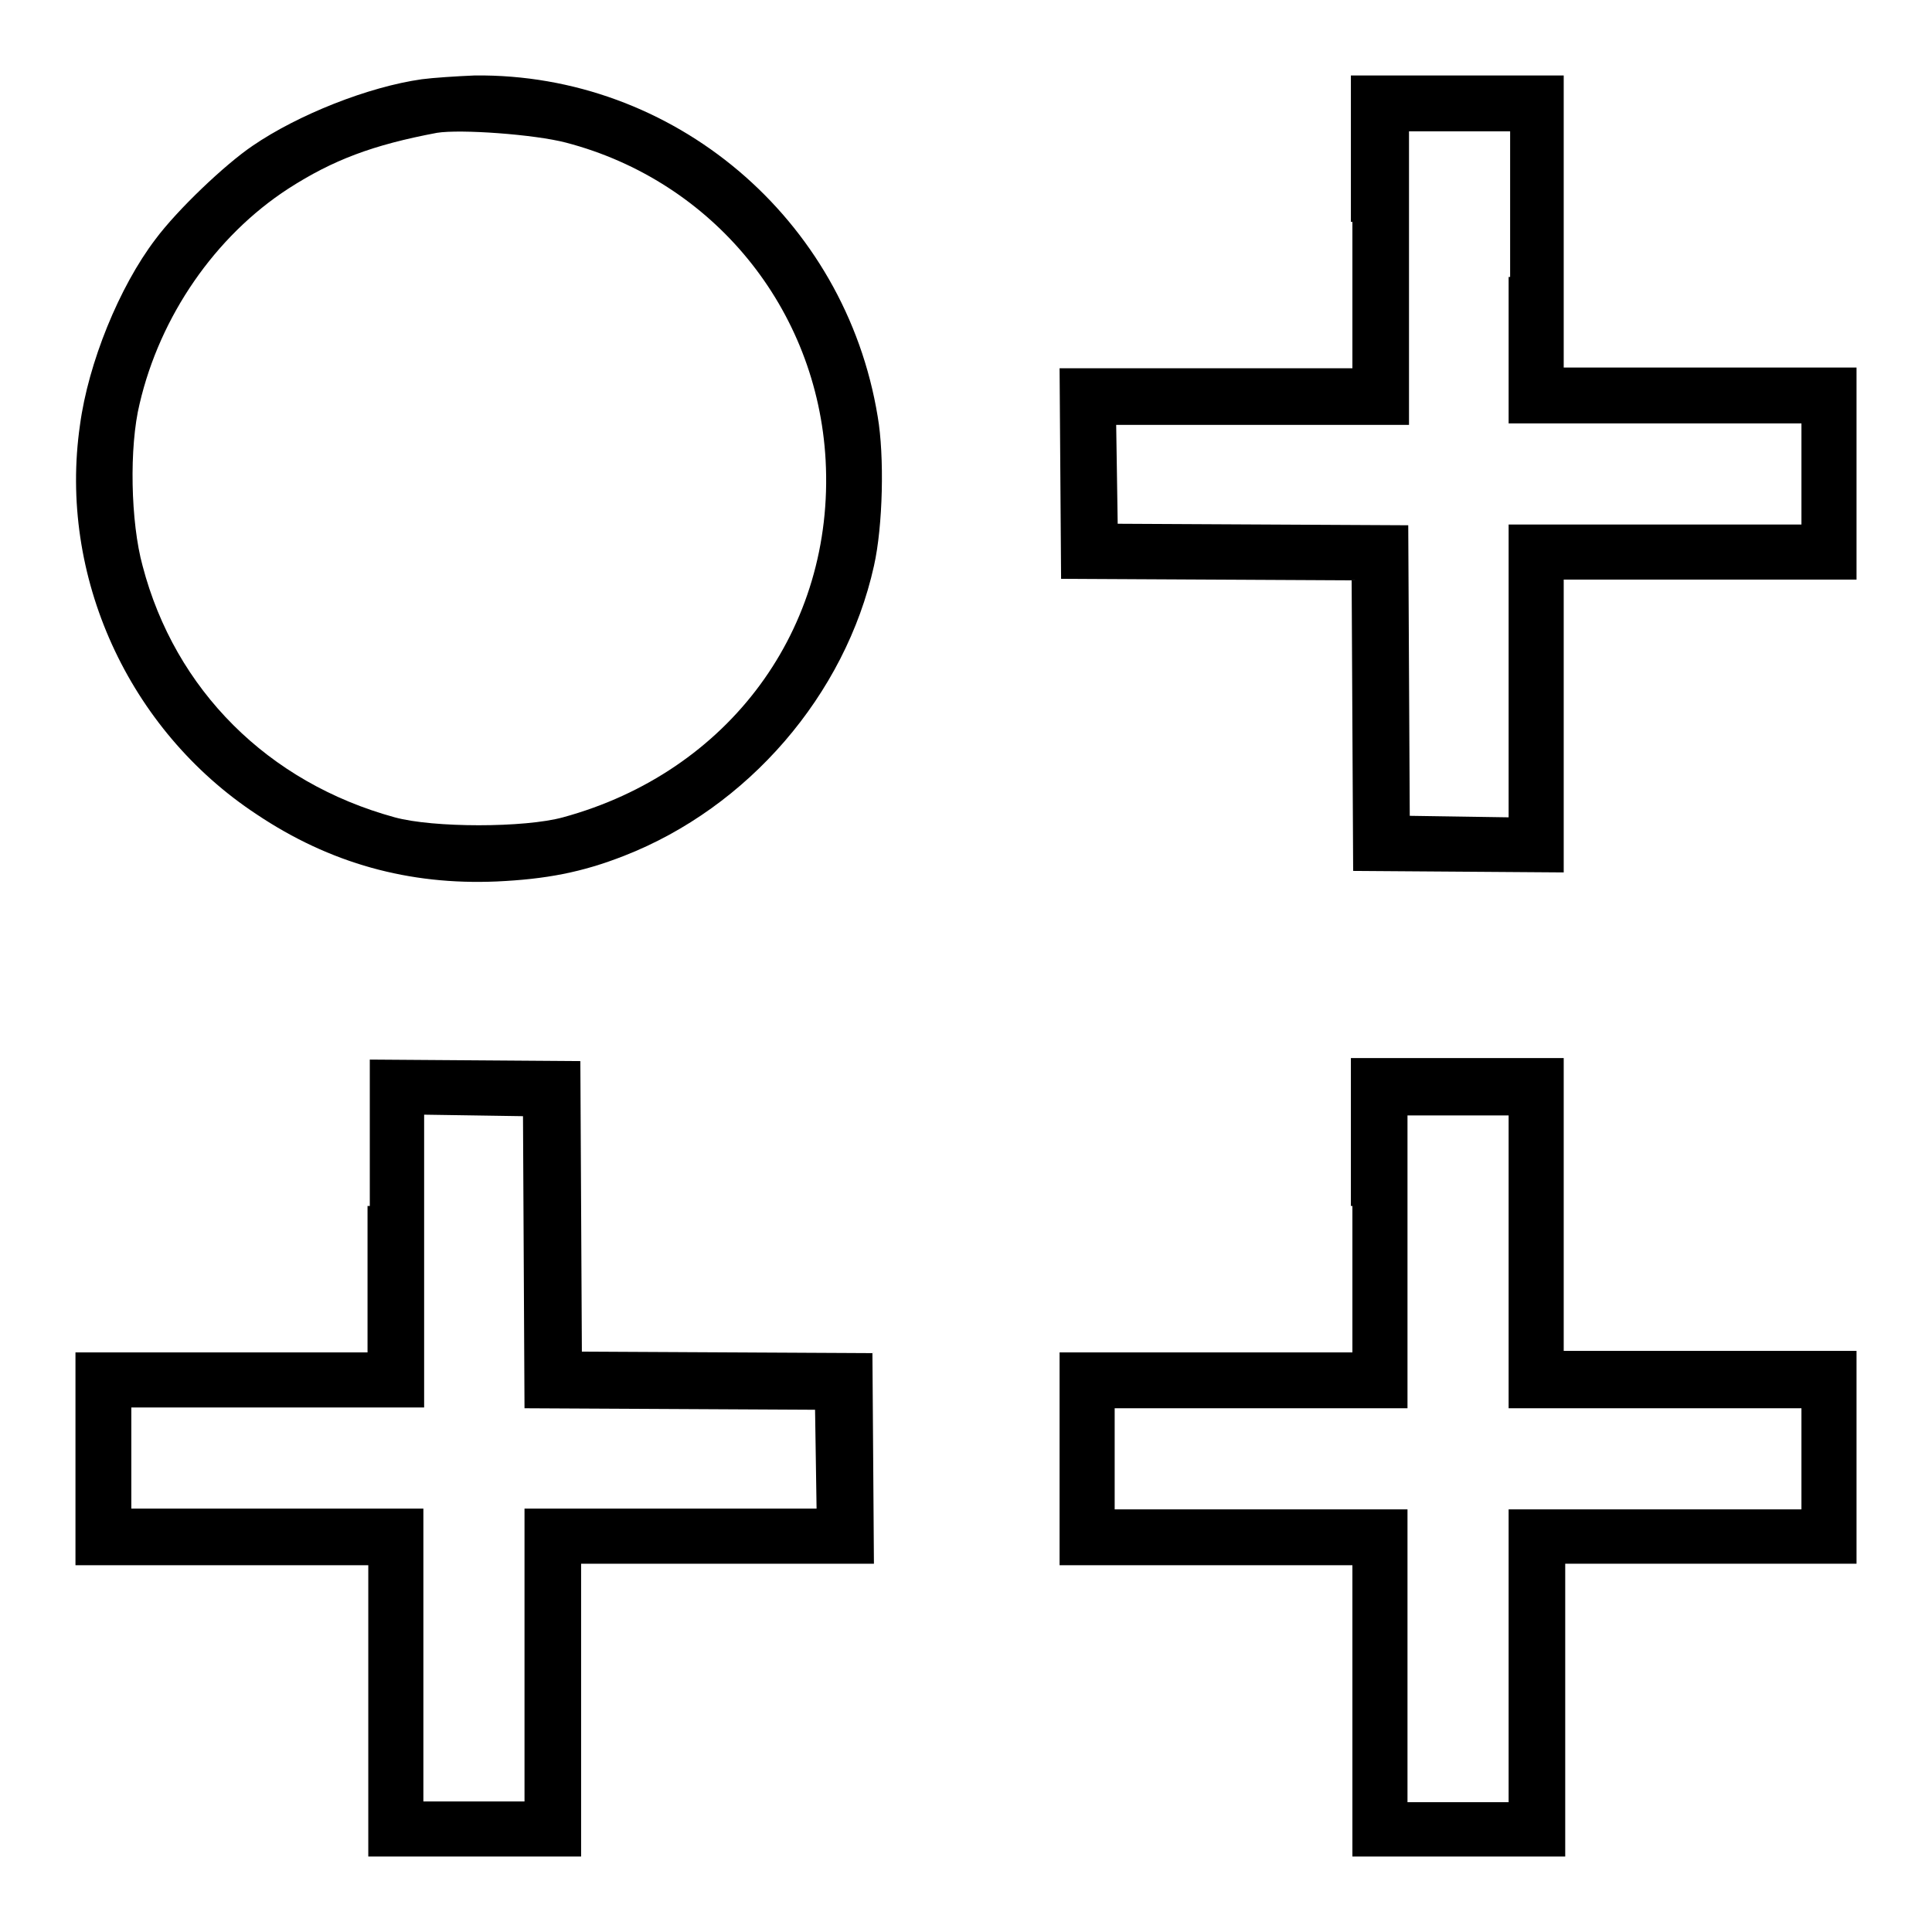
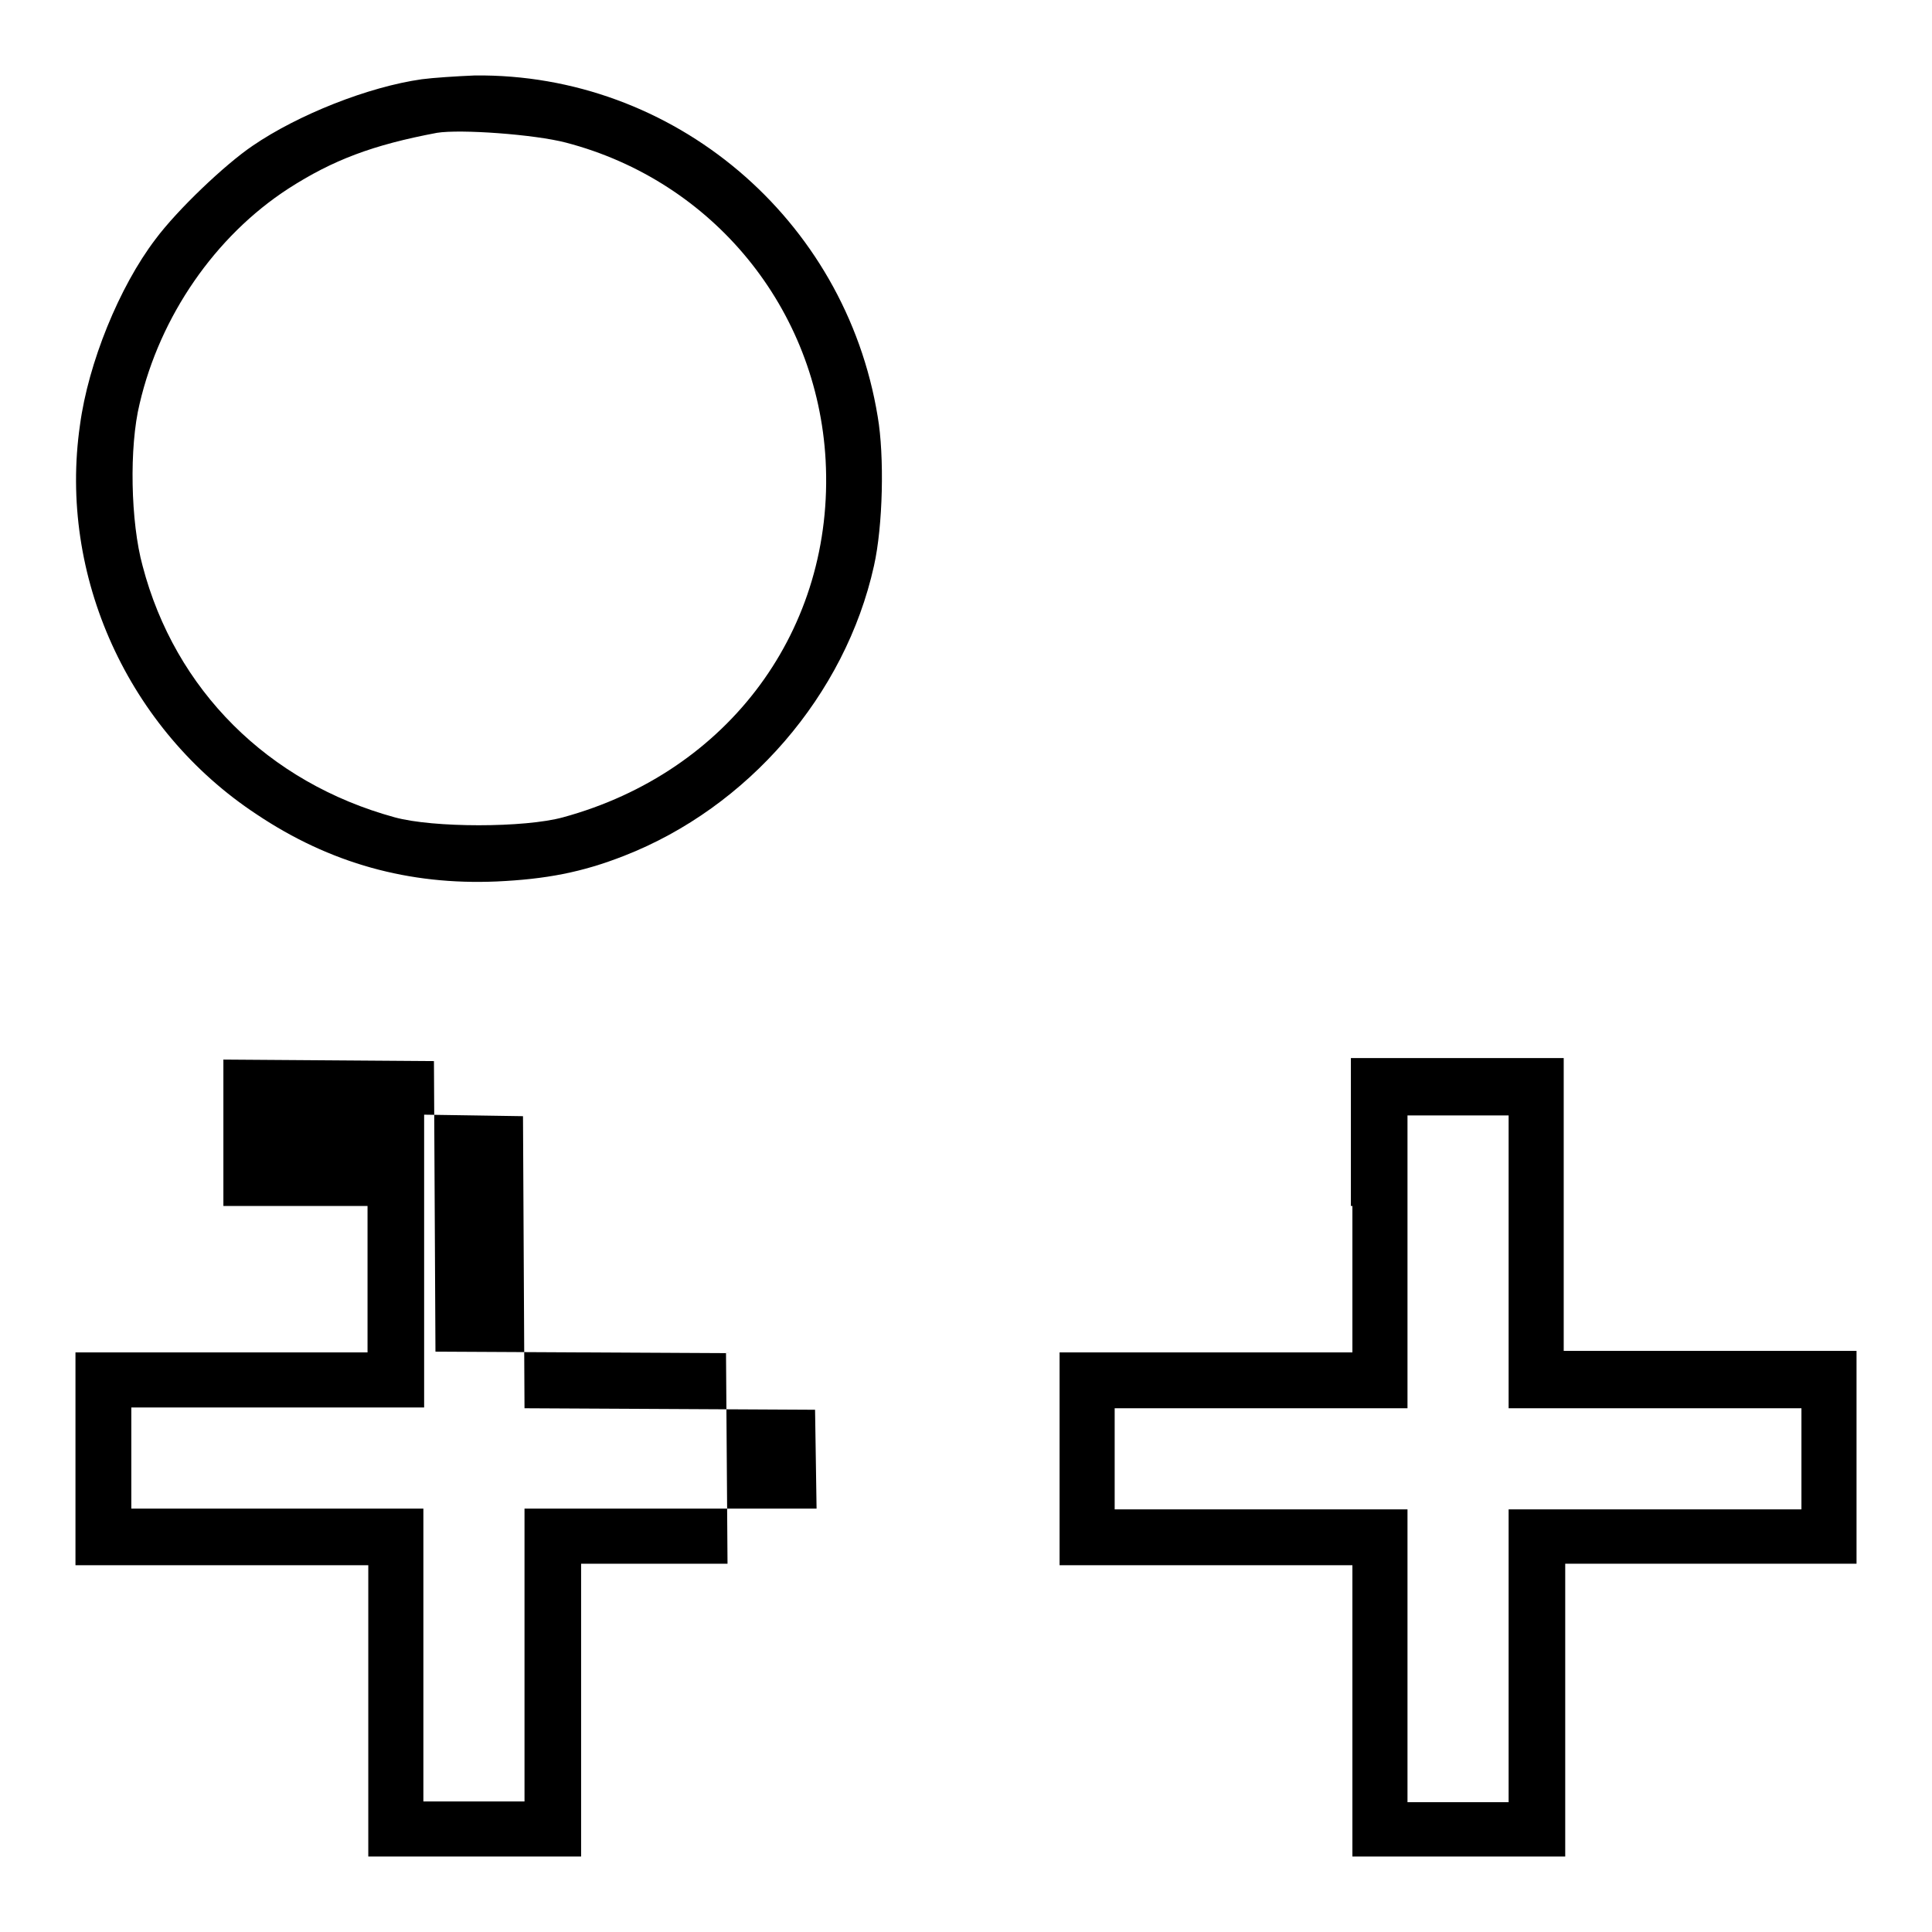
<svg xmlns="http://www.w3.org/2000/svg" version="1.1" x="0px" y="0px" viewBox="0 0 256 256" enable-background="new 0 0 256 256" xml:space="preserve">
  <g>
    <g>
      <g>
        <path fill="#000000" d="M55.9,10.5c-7.1,1-16.4,4.7-22.4,8.8c-3.7,2.5-10,8.5-12.9,12.4c-4.8,6.3-8.9,16.4-10,24.6C7.7,76.3,17,96.7,34,107.9c9.7,6.5,20.2,9.4,31.8,8.9c6.5-0.3,11.3-1.2,16.9-3.4C99.1,107,112,92.1,115.8,75c1.2-5.3,1.4-14.6,0.5-19.8C112,28.9,89.2,9.7,62.9,10C60.5,10.1,57.4,10.3,55.9,10.5z M75,18.9c19.5,5.1,33.3,22,34.4,42.1c1.2,22.3-12.8,41.3-34.8,47.3c-5.1,1.4-17.2,1.4-22.3,0C35.5,103.7,23.2,91.4,18.9,75c-1.6-5.8-1.8-15.8-0.4-21.5c2.7-11.6,10-22.2,19.7-28.5c5.9-3.8,11.2-5.8,19.7-7.4C61,17.1,70.8,17.8,75,18.9z" />
-         <path fill="#000000" d="M179.2,29.4v19.4h-19.4h-19.4l0.1,13.9l0.1,14l19.2,0.1l19.3,0.1l0.1,19.3l0.1,19.2l14,0.1l13.9,0.1V96.2V76.8h19.4H246V62.8V48.7h-19.4h-19.4V29.4V10h-14.1h-14.1V29.4L179.2,29.4z M199.9,36.7v19.4h19.4h19.4v6.7v6.7h-19.4h-19.4v19.4v19.4l-6.5-0.1l-6.6-0.1l-0.1-19.2l-0.1-19.3l-19.3-0.1l-19.2-0.1l-0.1-6.6l-0.1-6.5h19.4h19.4V36.7V17.4h6.7h6.7V36.7z" />
-         <path fill="#000000" d="M48.7,159.8v19.4H29.4H10v14.1v14.1h19.4h19.4v19.4V246h14.1h14.1v-19.4v-19.4h19.4h19.4l-0.1-14l-0.1-13.9l-19.2-0.1l-19.3-0.1l-0.1-19.3l-0.1-19.2l-13.9-0.1l-14-0.1V159.8L48.7,159.8z M69.4,167.3l0.1,19.3l19.3,0.1l19.2,0.1l0.1,6.5l0.1,6.6H88.8H69.5v19.4v19.4h-6.7h-6.7v-19.4v-19.4H36.7H17.4v-6.7v-6.7h19.4h19.4v-19.4v-19.4l6.6,0.1l6.5,0.1L69.4,167.3z" />
+         <path fill="#000000" d="M48.7,159.8v19.4H29.4H10v14.1v14.1h19.4h19.4v19.4V246h14.1h14.1v-19.4v-19.4h19.4l-0.1-14l-0.1-13.9l-19.2-0.1l-19.3-0.1l-0.1-19.3l-0.1-19.2l-13.9-0.1l-14-0.1V159.8L48.7,159.8z M69.4,167.3l0.1,19.3l19.3,0.1l19.2,0.1l0.1,6.5l0.1,6.6H88.8H69.5v19.4v19.4h-6.7h-6.7v-19.4v-19.4H36.7H17.4v-6.7v-6.7h19.4h19.4v-19.4v-19.4l6.6,0.1l6.5,0.1L69.4,167.3z" />
        <path fill="#000000" d="M179.2,159.8v19.4h-19.4h-19.4v14.1v14.1h19.4h19.4v19.4V246h14.1h14.1v-19.4v-19.4h19.4H246v-14.1v-14.1h-19.4h-19.4v-19.4v-19.4h-14.1h-14.1V159.8L179.2,159.8z M199.9,167.2v19.4h19.4h19.4v6.7v6.7h-19.4h-19.4v19.4v19.4h-6.7h-6.7v-19.4v-19.4h-19.4h-19.4v-6.7v-6.7h19.4h19.4v-19.4v-19.4h6.7h6.7V167.2z" />
      </g>
    </g>
  </g>
</svg>